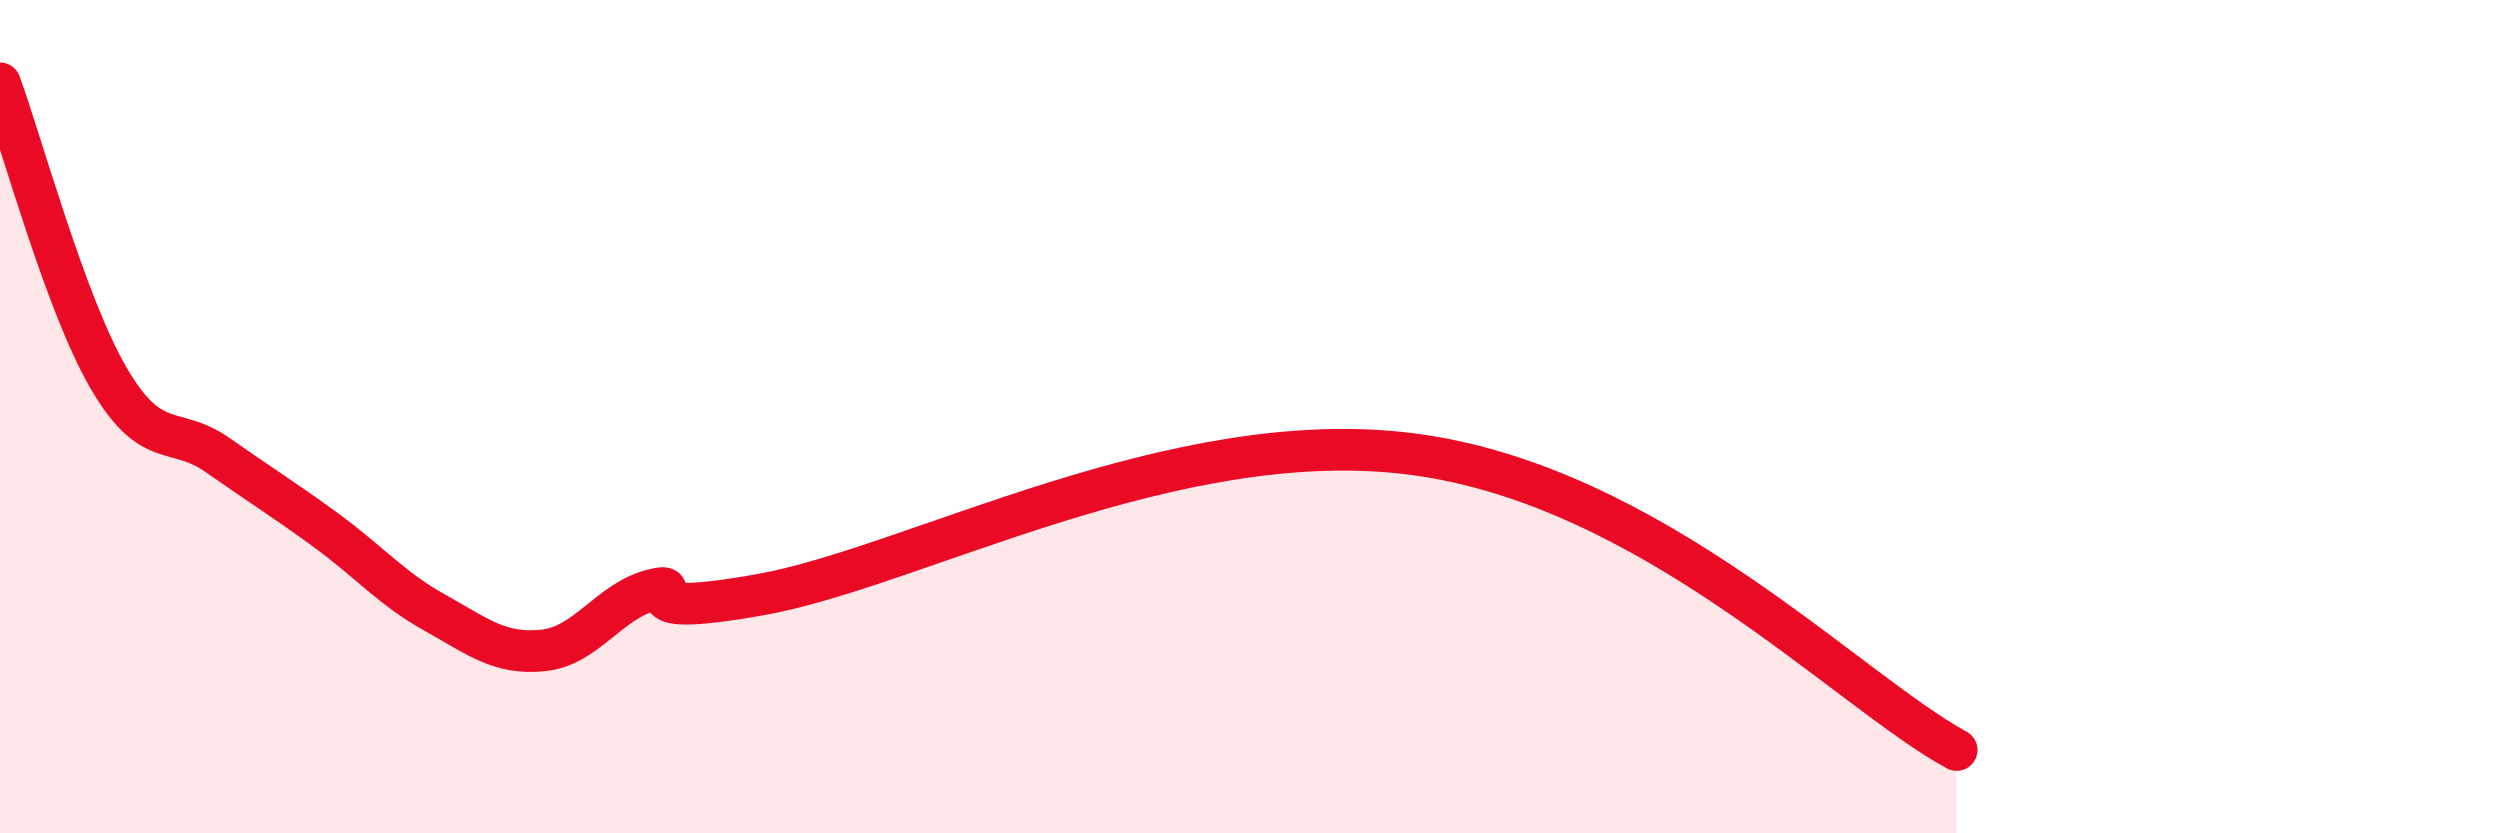
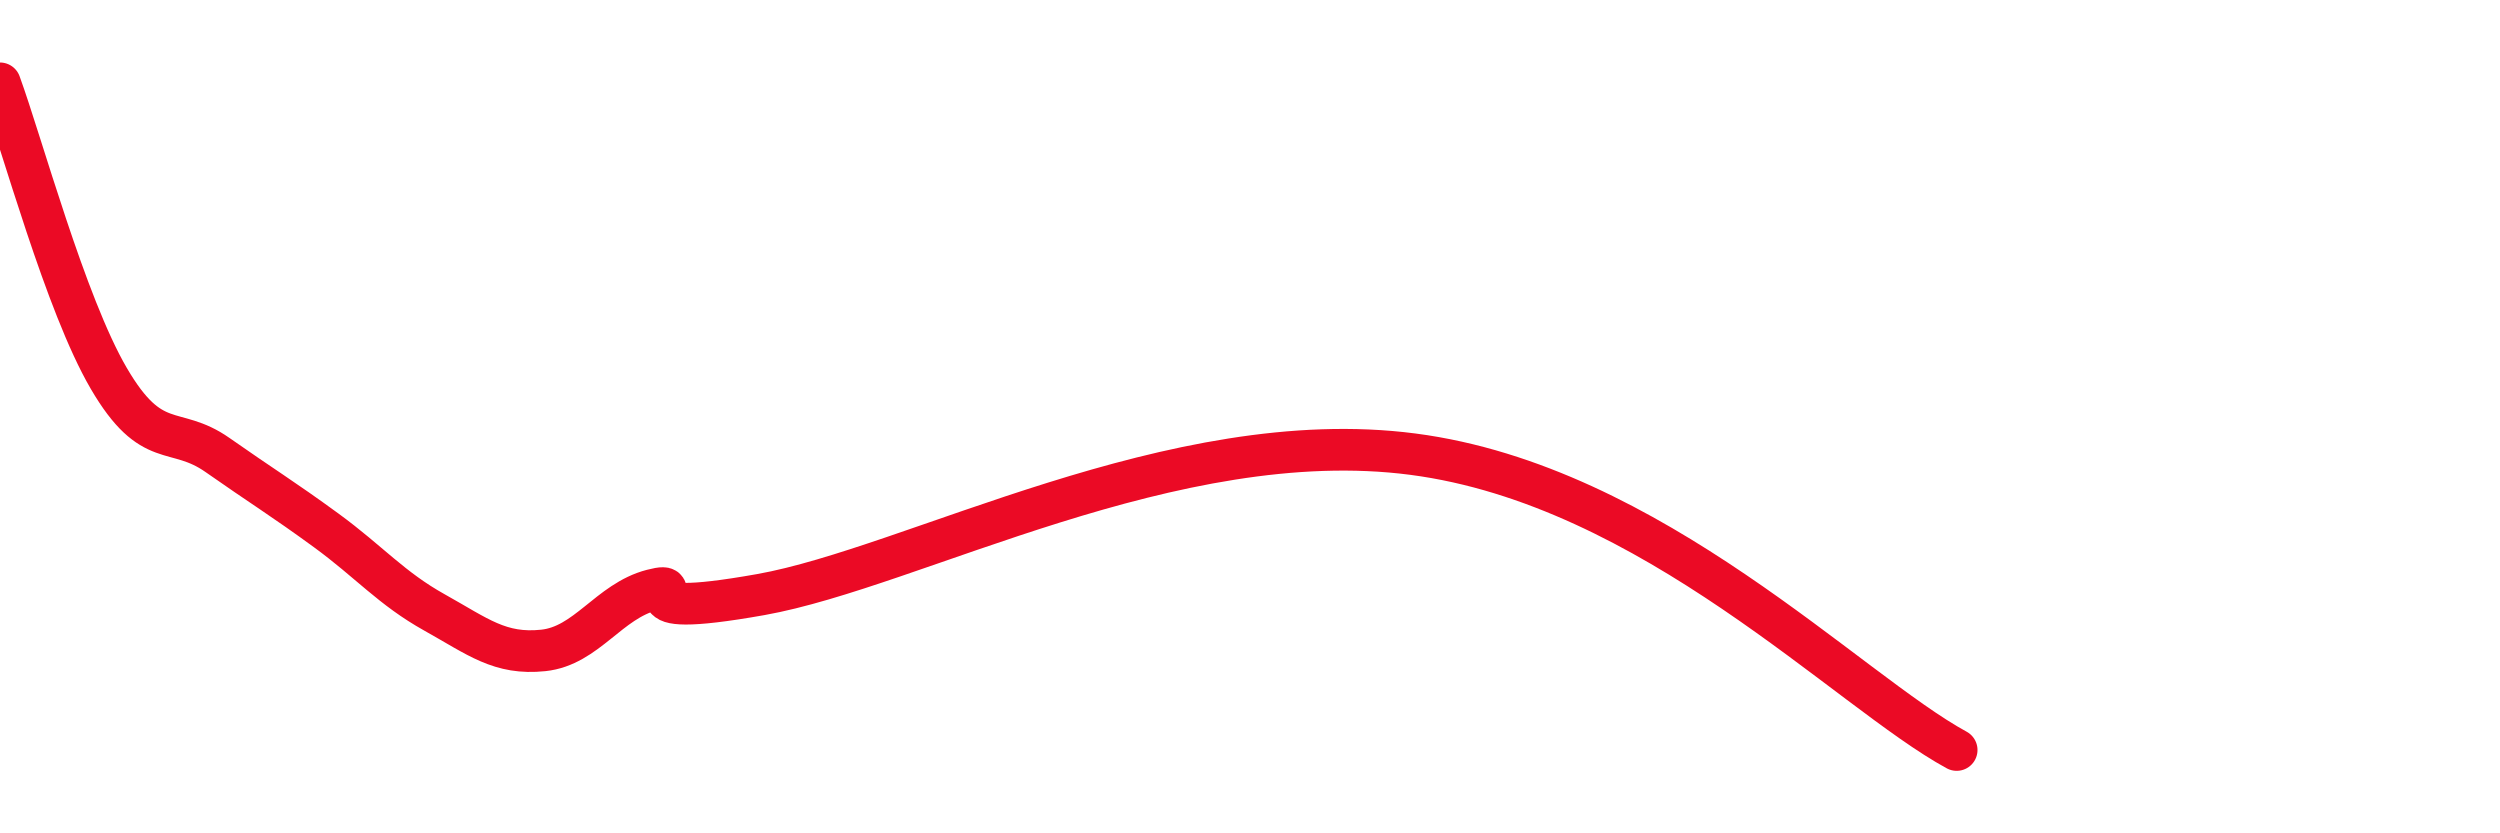
<svg xmlns="http://www.w3.org/2000/svg" width="60" height="20" viewBox="0 0 60 20">
-   <path d="M 0,2 C 0.52,3.42 1.57,7.3 2.61,9.08 C 3.65,10.86 4.18,10.19 5.22,10.92 C 6.26,11.65 6.79,11.97 7.83,12.73 C 8.87,13.49 9.39,14.12 10.43,14.7 C 11.47,15.28 12,15.72 13.04,15.61 C 14.08,15.5 14.61,14.43 15.65,14.16 C 16.69,13.89 14.61,14.92 18.26,14.27 C 21.91,13.62 28.17,10.15 33.91,10.9 C 39.65,11.65 44.35,16.58 46.96,18L46.96 20L0 20Z" fill="#EB0A25" opacity="0.1" stroke-linecap="round" stroke-linejoin="round" />
  <path d="M 0,2 C 0.52,3.42 1.57,7.3 2.61,9.08 C 3.65,10.86 4.18,10.19 5.22,10.92 C 6.26,11.65 6.79,11.97 7.83,12.73 C 8.87,13.49 9.39,14.12 10.43,14.7 C 11.47,15.28 12,15.72 13.04,15.61 C 14.08,15.5 14.61,14.43 15.65,14.16 C 16.69,13.89 14.61,14.92 18.26,14.27 C 21.91,13.62 28.17,10.15 33.91,10.9 C 39.65,11.65 44.35,16.58 46.96,18" stroke="#EB0A25" stroke-width="1" fill="none" stroke-linecap="round" stroke-linejoin="round" />
</svg>